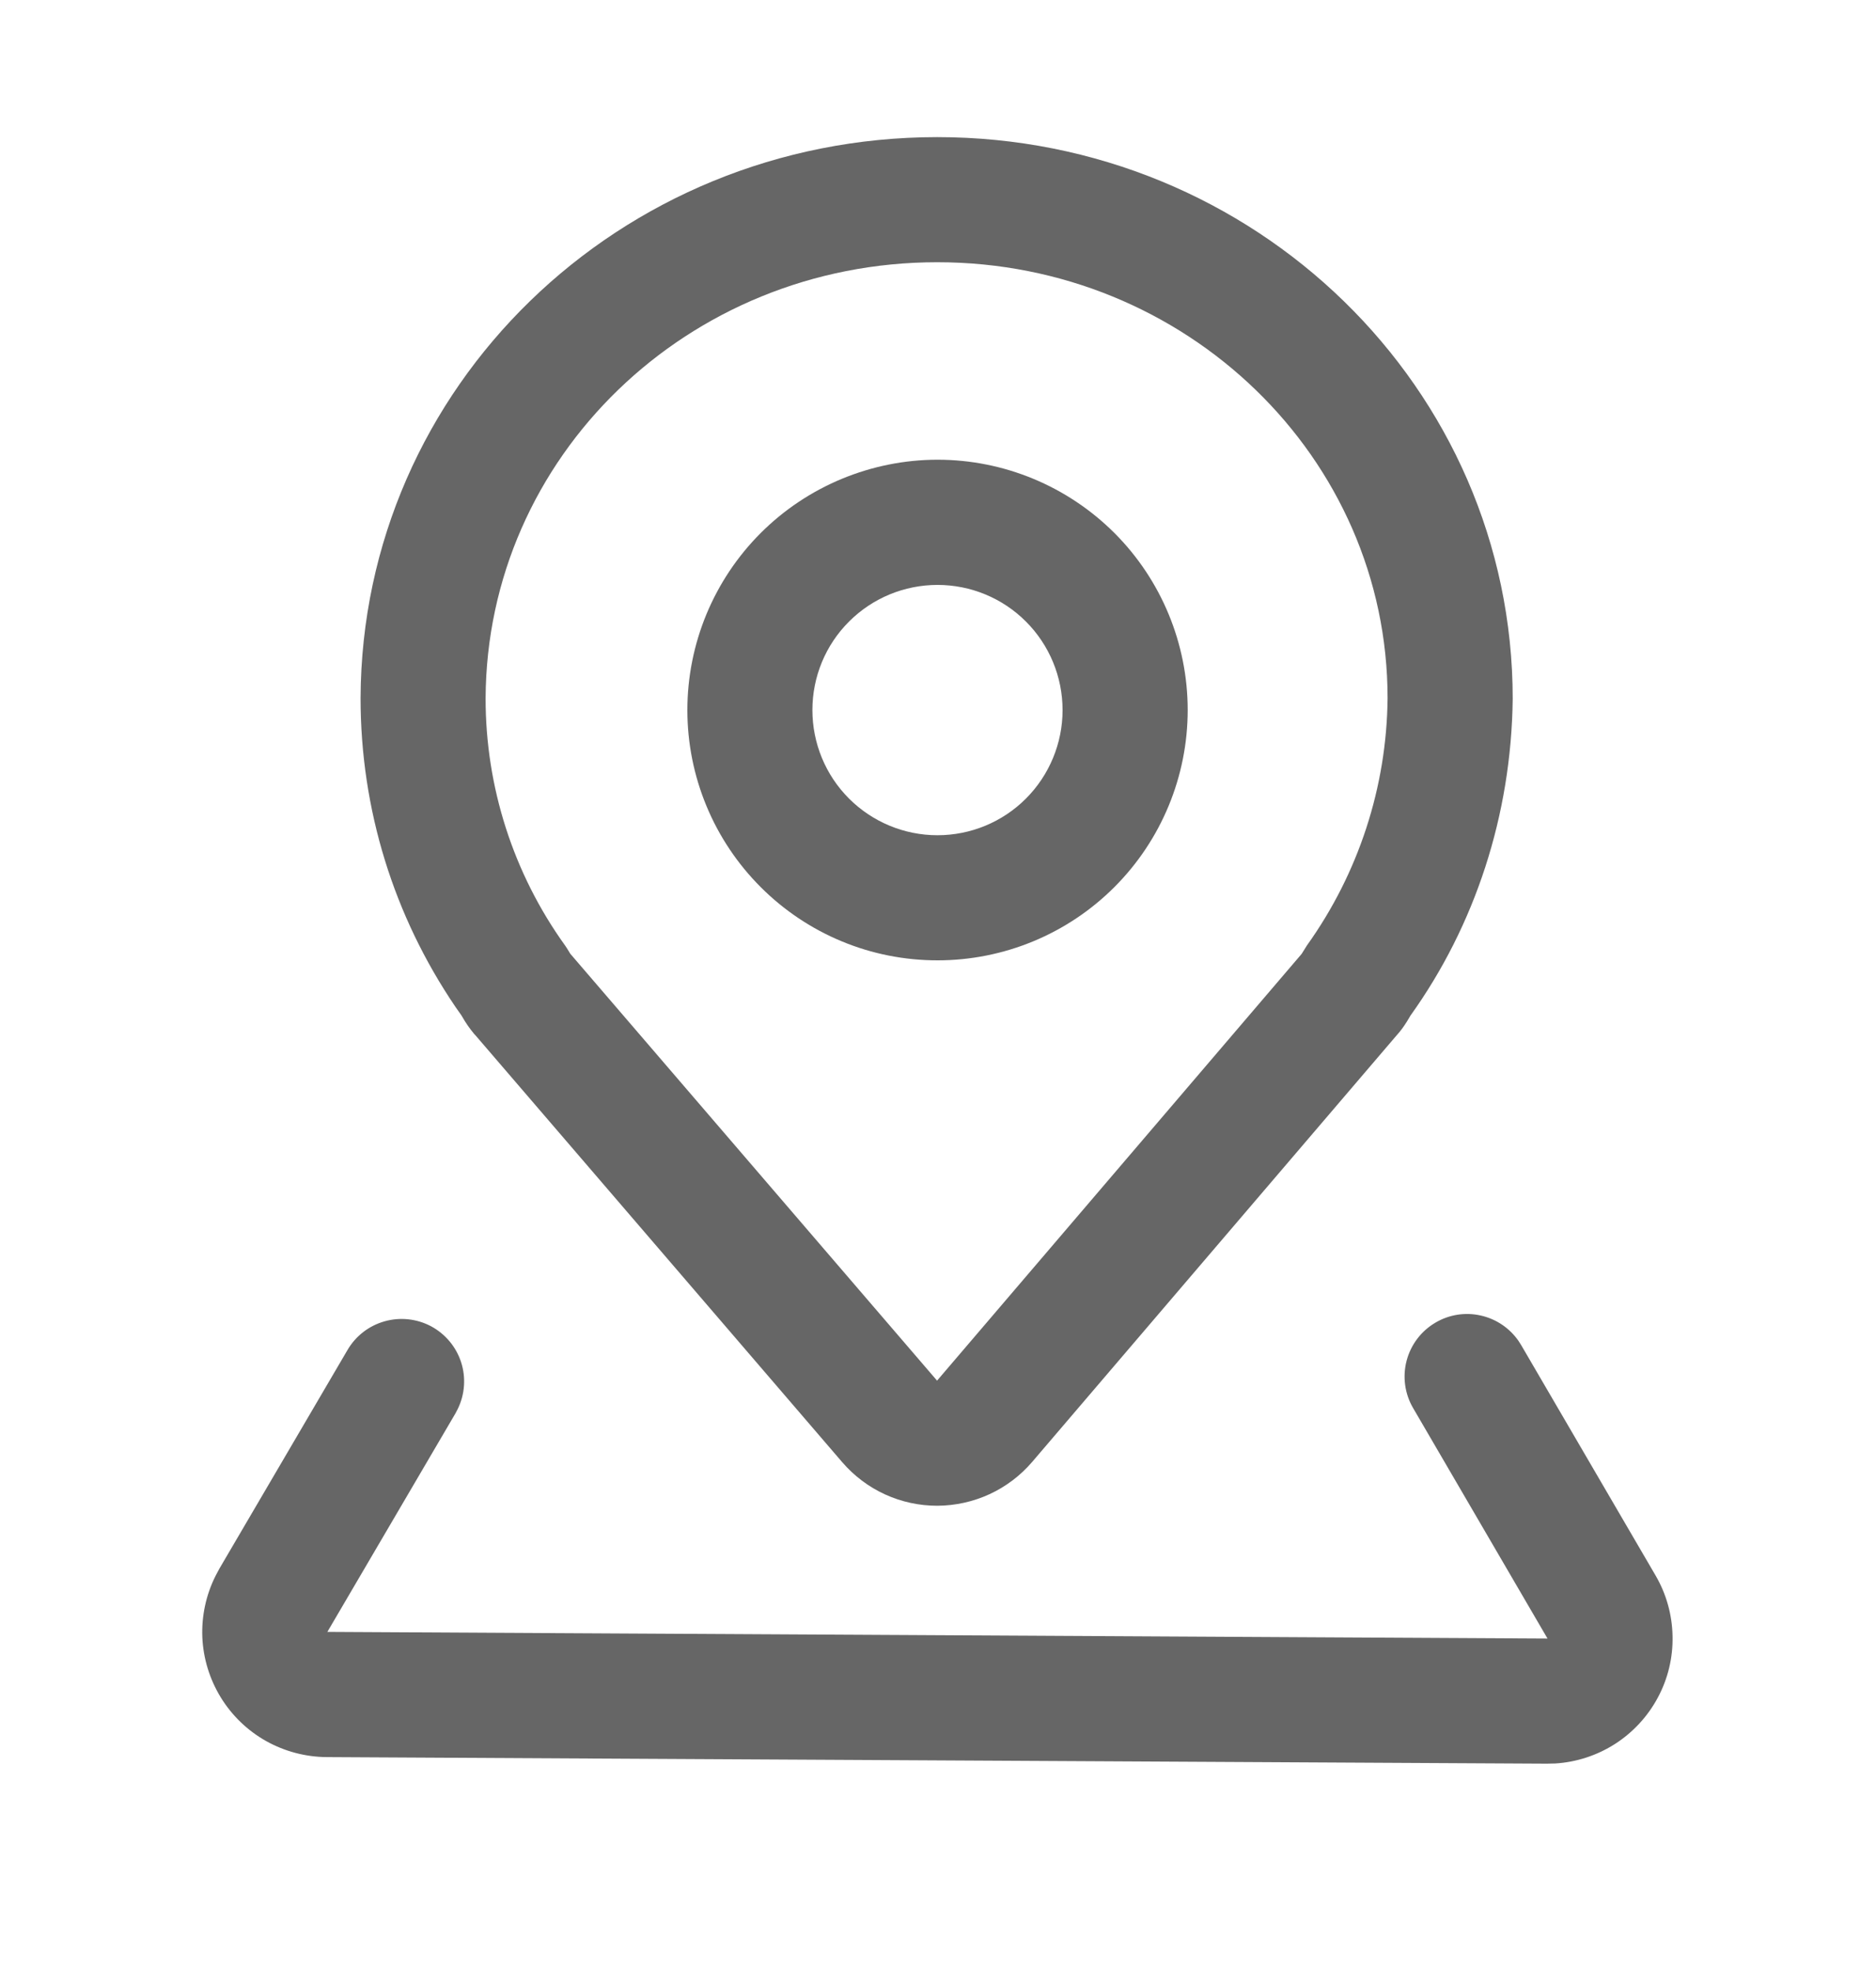
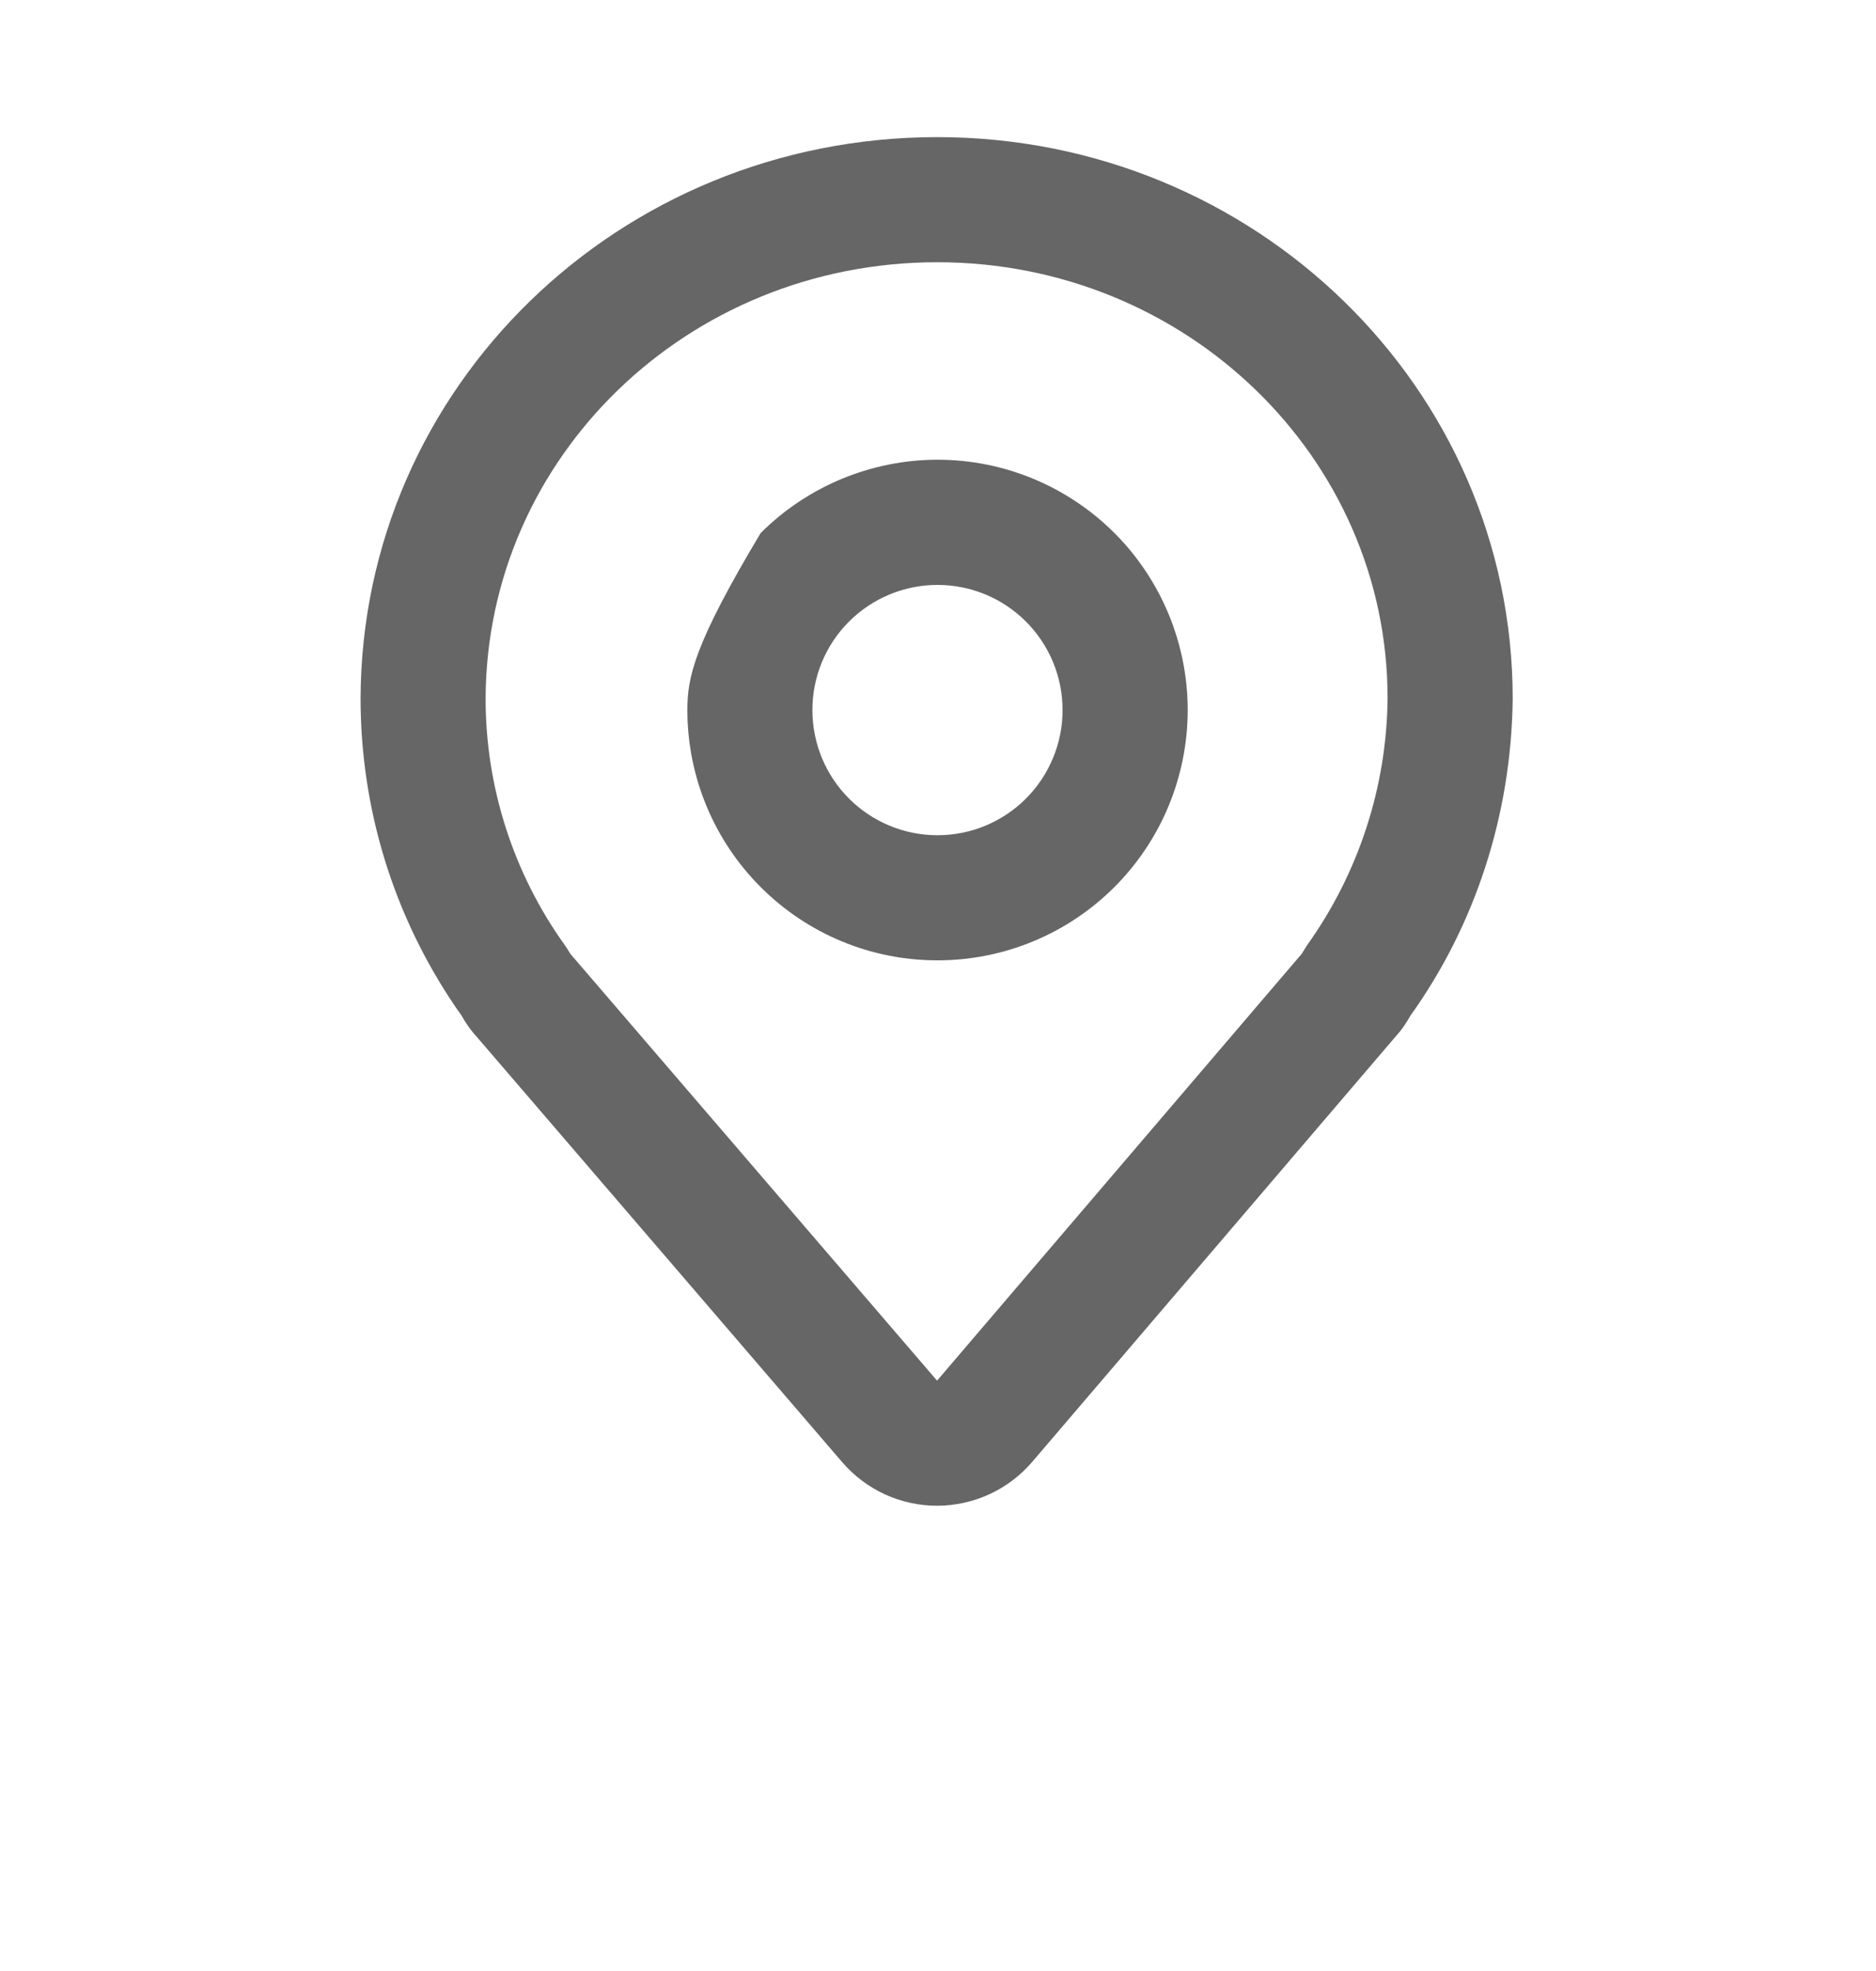
<svg xmlns="http://www.w3.org/2000/svg" width="20" height="21" viewBox="0 0 20 21" fill="none">
  <path d="M9.992 1.461C6.603 1.461 3.858 4.123 3.844 7.436C3.844 8.626 4.198 9.759 4.855 10.727L4.919 10.818L4.956 10.88L4.987 10.927C5.008 10.957 5.03 10.986 5.054 11.015L5.07 11.032L8.979 15.579C9.105 15.725 9.26 15.842 9.435 15.922C9.61 16.002 9.8 16.043 9.992 16.043C10.185 16.042 10.375 16 10.549 15.92C10.724 15.839 10.879 15.722 11.004 15.576L14.892 11.028L14.866 11.056C14.905 11.016 14.94 10.973 14.971 10.927L15.001 10.881C15.013 10.861 15.037 10.821 15.036 10.822C15.726 9.859 16.112 8.685 16.127 7.447C16.127 4.131 13.375 1.461 9.992 1.461ZM9.992 2.794C12.647 2.794 14.793 4.876 14.793 7.439C14.784 8.384 14.484 9.303 13.934 10.072L13.877 10.163L9.99 14.71L6.08 10.162L6.042 10.1L6.023 10.072C5.472 9.305 5.176 8.384 5.177 7.439C5.189 4.871 7.329 2.794 9.992 2.794Z" fill="#666666" />
-   <path d="M15.305 14.091C15.45 14.006 15.621 13.979 15.785 14.016C15.949 14.052 16.093 14.149 16.189 14.287L16.217 14.331L17.65 16.786C17.765 16.983 17.827 17.206 17.831 17.433C17.836 17.661 17.782 17.886 17.674 18.087C17.567 18.287 17.41 18.457 17.219 18.58C17.027 18.703 16.807 18.775 16.58 18.789L16.491 18.791L3.482 18.721C3.255 18.719 3.033 18.66 2.835 18.549C2.638 18.438 2.472 18.278 2.353 18.084C2.235 17.891 2.167 17.671 2.157 17.444C2.148 17.218 2.196 16.993 2.298 16.79L2.339 16.713L3.705 14.383C3.792 14.234 3.933 14.125 4.1 14.078C4.266 14.031 4.443 14.05 4.596 14.131C4.748 14.213 4.863 14.35 4.916 14.514C4.969 14.678 4.956 14.857 4.88 15.012L4.856 15.058L3.49 17.387L16.498 17.458L15.065 15.002C14.976 14.85 14.951 14.668 14.996 14.497C15.041 14.326 15.152 14.18 15.305 14.091Z" fill="#666666" />
-   <path d="M9.995 4.898C9.645 4.898 9.298 4.968 8.974 5.102C8.651 5.236 8.357 5.432 8.109 5.68C7.861 5.928 7.665 6.222 7.531 6.545C7.397 6.869 7.328 7.216 7.328 7.566C7.328 7.916 7.397 8.263 7.531 8.586C7.665 8.91 7.862 9.204 8.11 9.452C8.357 9.699 8.651 9.896 8.975 10.03C9.298 10.164 9.645 10.232 9.995 10.232C10.703 10.232 11.381 9.951 11.881 9.451C12.381 8.951 12.662 8.272 12.662 7.565C12.662 6.858 12.381 6.179 11.881 5.679C11.38 5.179 10.702 4.898 9.995 4.898ZM9.995 6.232C10.348 6.232 10.688 6.372 10.938 6.623C11.188 6.873 11.328 7.212 11.328 7.566C11.328 7.919 11.187 8.259 10.937 8.509C10.687 8.759 10.348 8.899 9.994 8.899C9.64 8.899 9.301 8.758 9.051 8.508C8.801 8.258 8.661 7.919 8.661 7.565C8.661 7.211 8.801 6.872 9.052 6.622C9.302 6.372 9.641 6.232 9.995 6.232Z" fill="#666666" />
+   <path d="M9.995 4.898C9.645 4.898 9.298 4.968 8.974 5.102C8.651 5.236 8.357 5.432 8.109 5.68C7.397 6.869 7.328 7.216 7.328 7.566C7.328 7.916 7.397 8.263 7.531 8.586C7.665 8.91 7.862 9.204 8.11 9.452C8.357 9.699 8.651 9.896 8.975 10.03C9.298 10.164 9.645 10.232 9.995 10.232C10.703 10.232 11.381 9.951 11.881 9.451C12.381 8.951 12.662 8.272 12.662 7.565C12.662 6.858 12.381 6.179 11.881 5.679C11.38 5.179 10.702 4.898 9.995 4.898ZM9.995 6.232C10.348 6.232 10.688 6.372 10.938 6.623C11.188 6.873 11.328 7.212 11.328 7.566C11.328 7.919 11.187 8.259 10.937 8.509C10.687 8.759 10.348 8.899 9.994 8.899C9.64 8.899 9.301 8.758 9.051 8.508C8.801 8.258 8.661 7.919 8.661 7.565C8.661 7.211 8.801 6.872 9.052 6.622C9.302 6.372 9.641 6.232 9.995 6.232Z" fill="#666666" />
</svg>